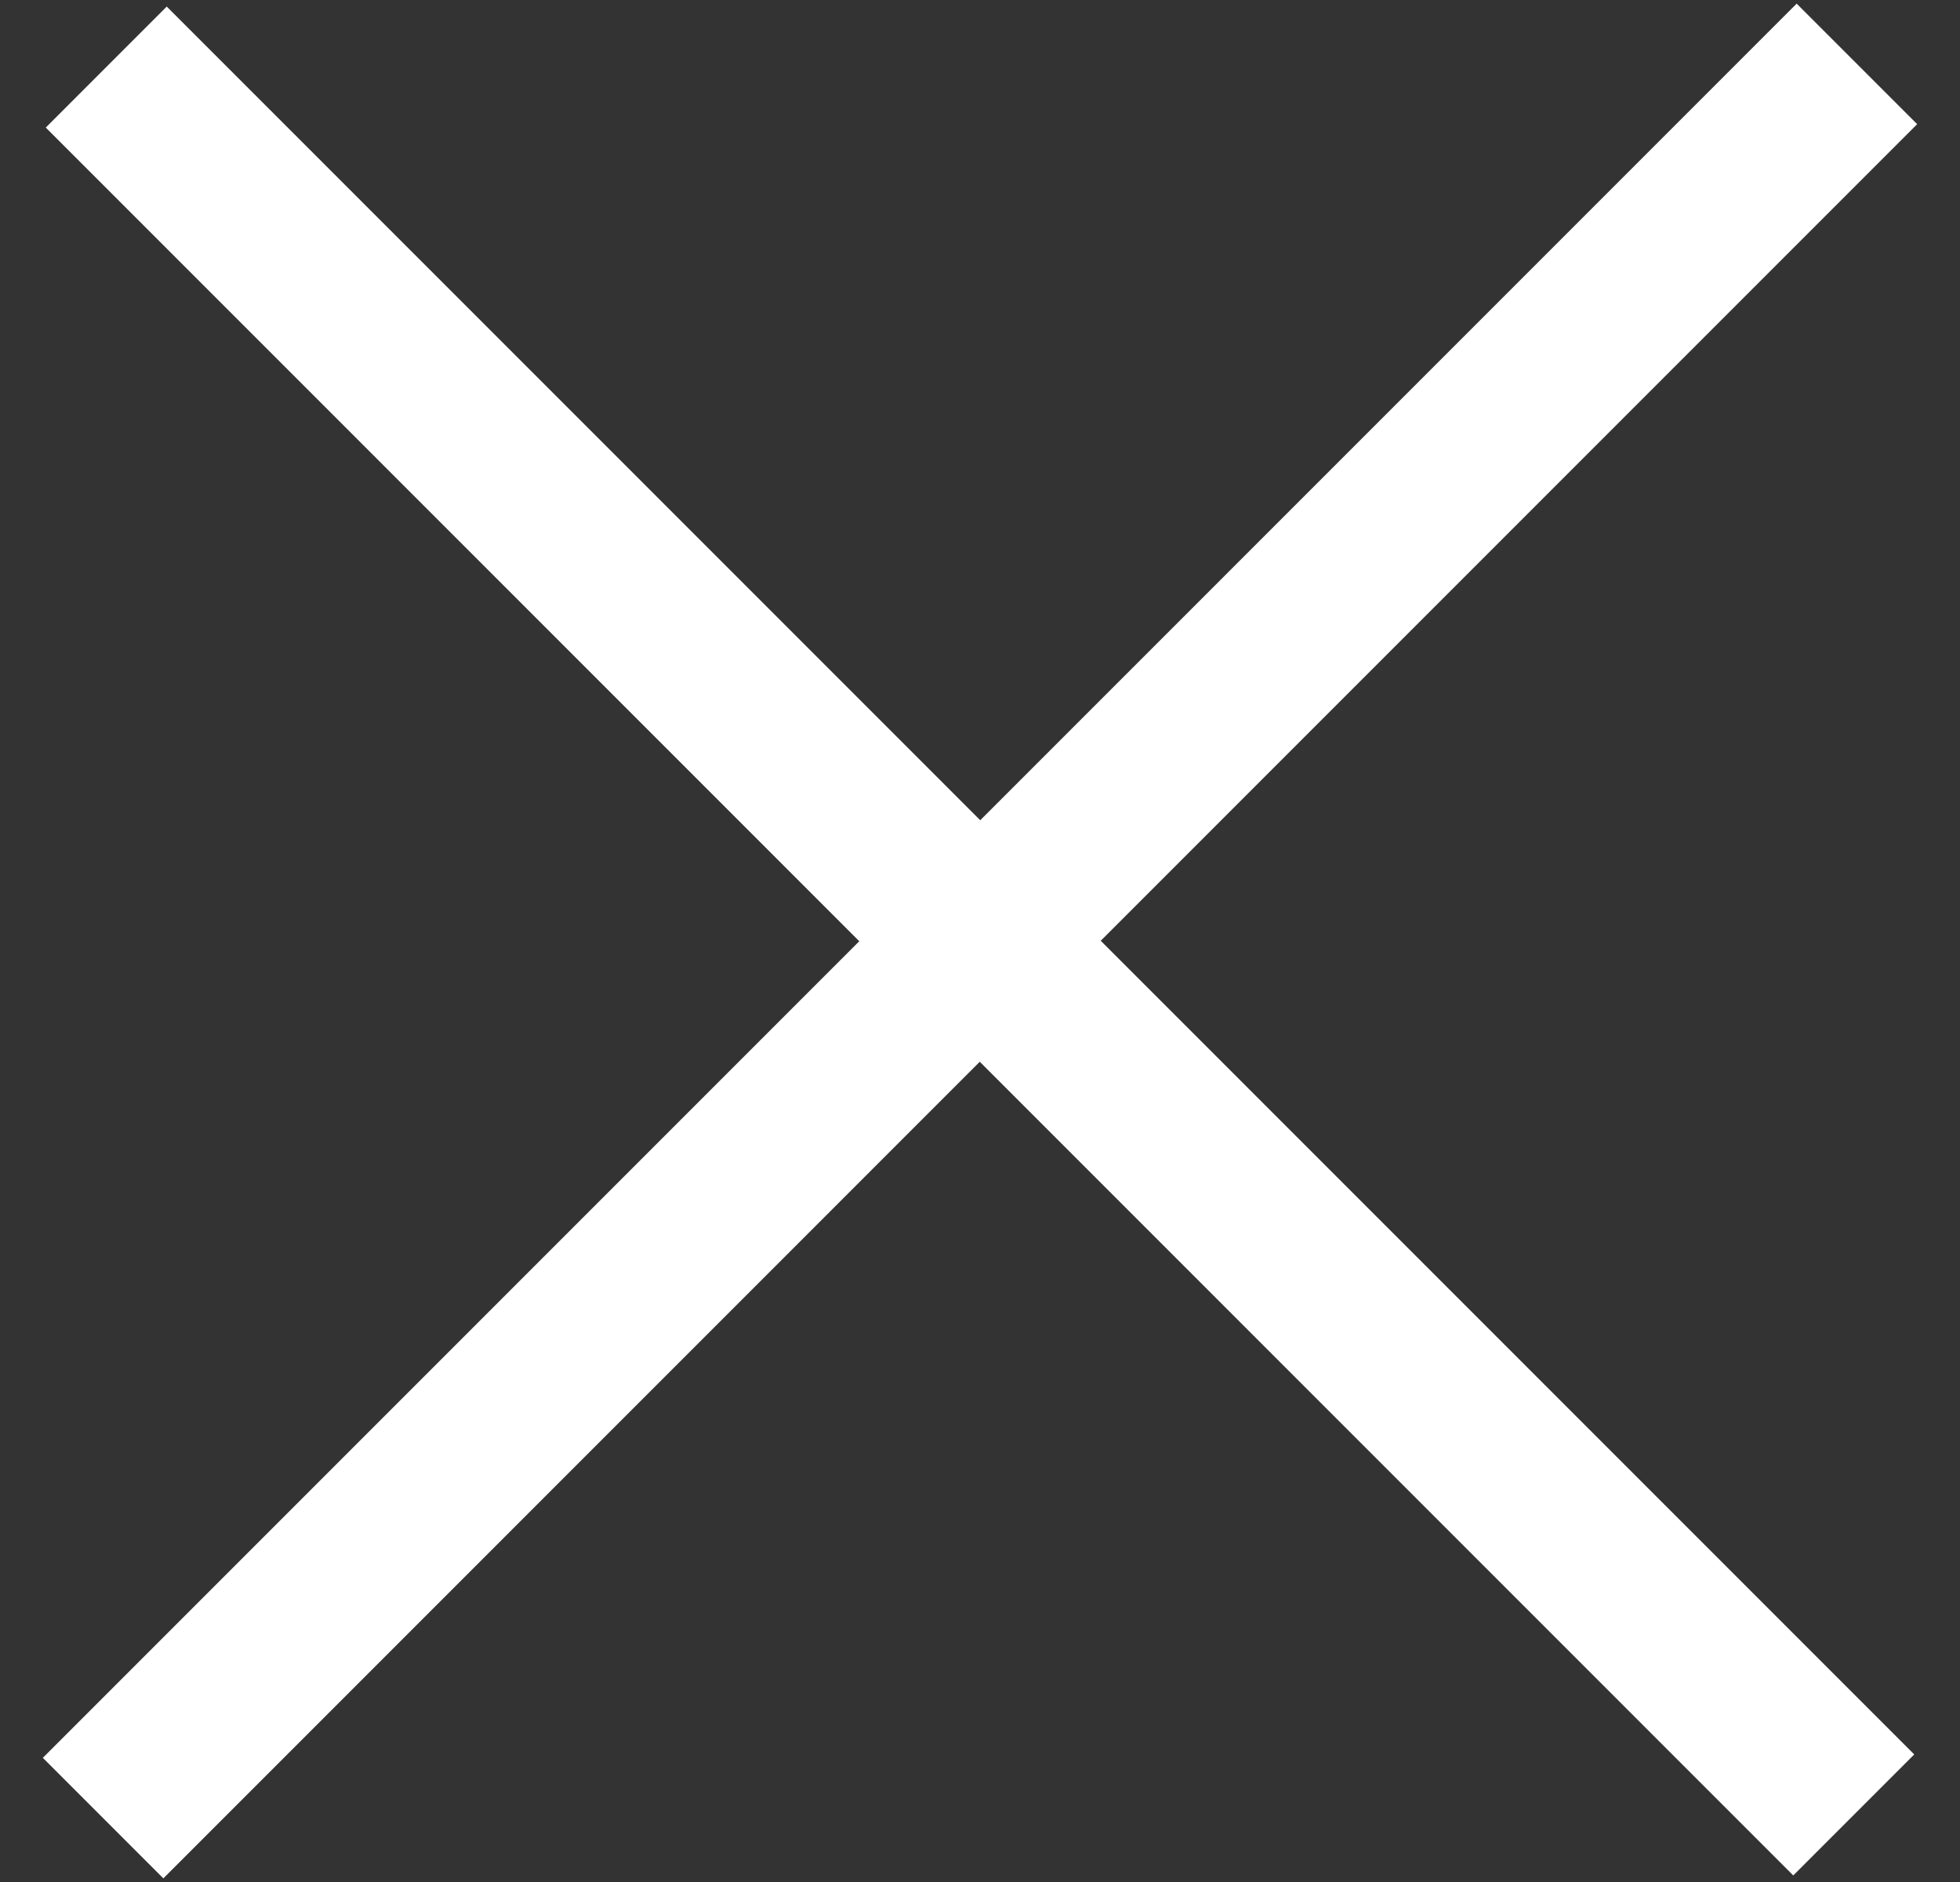
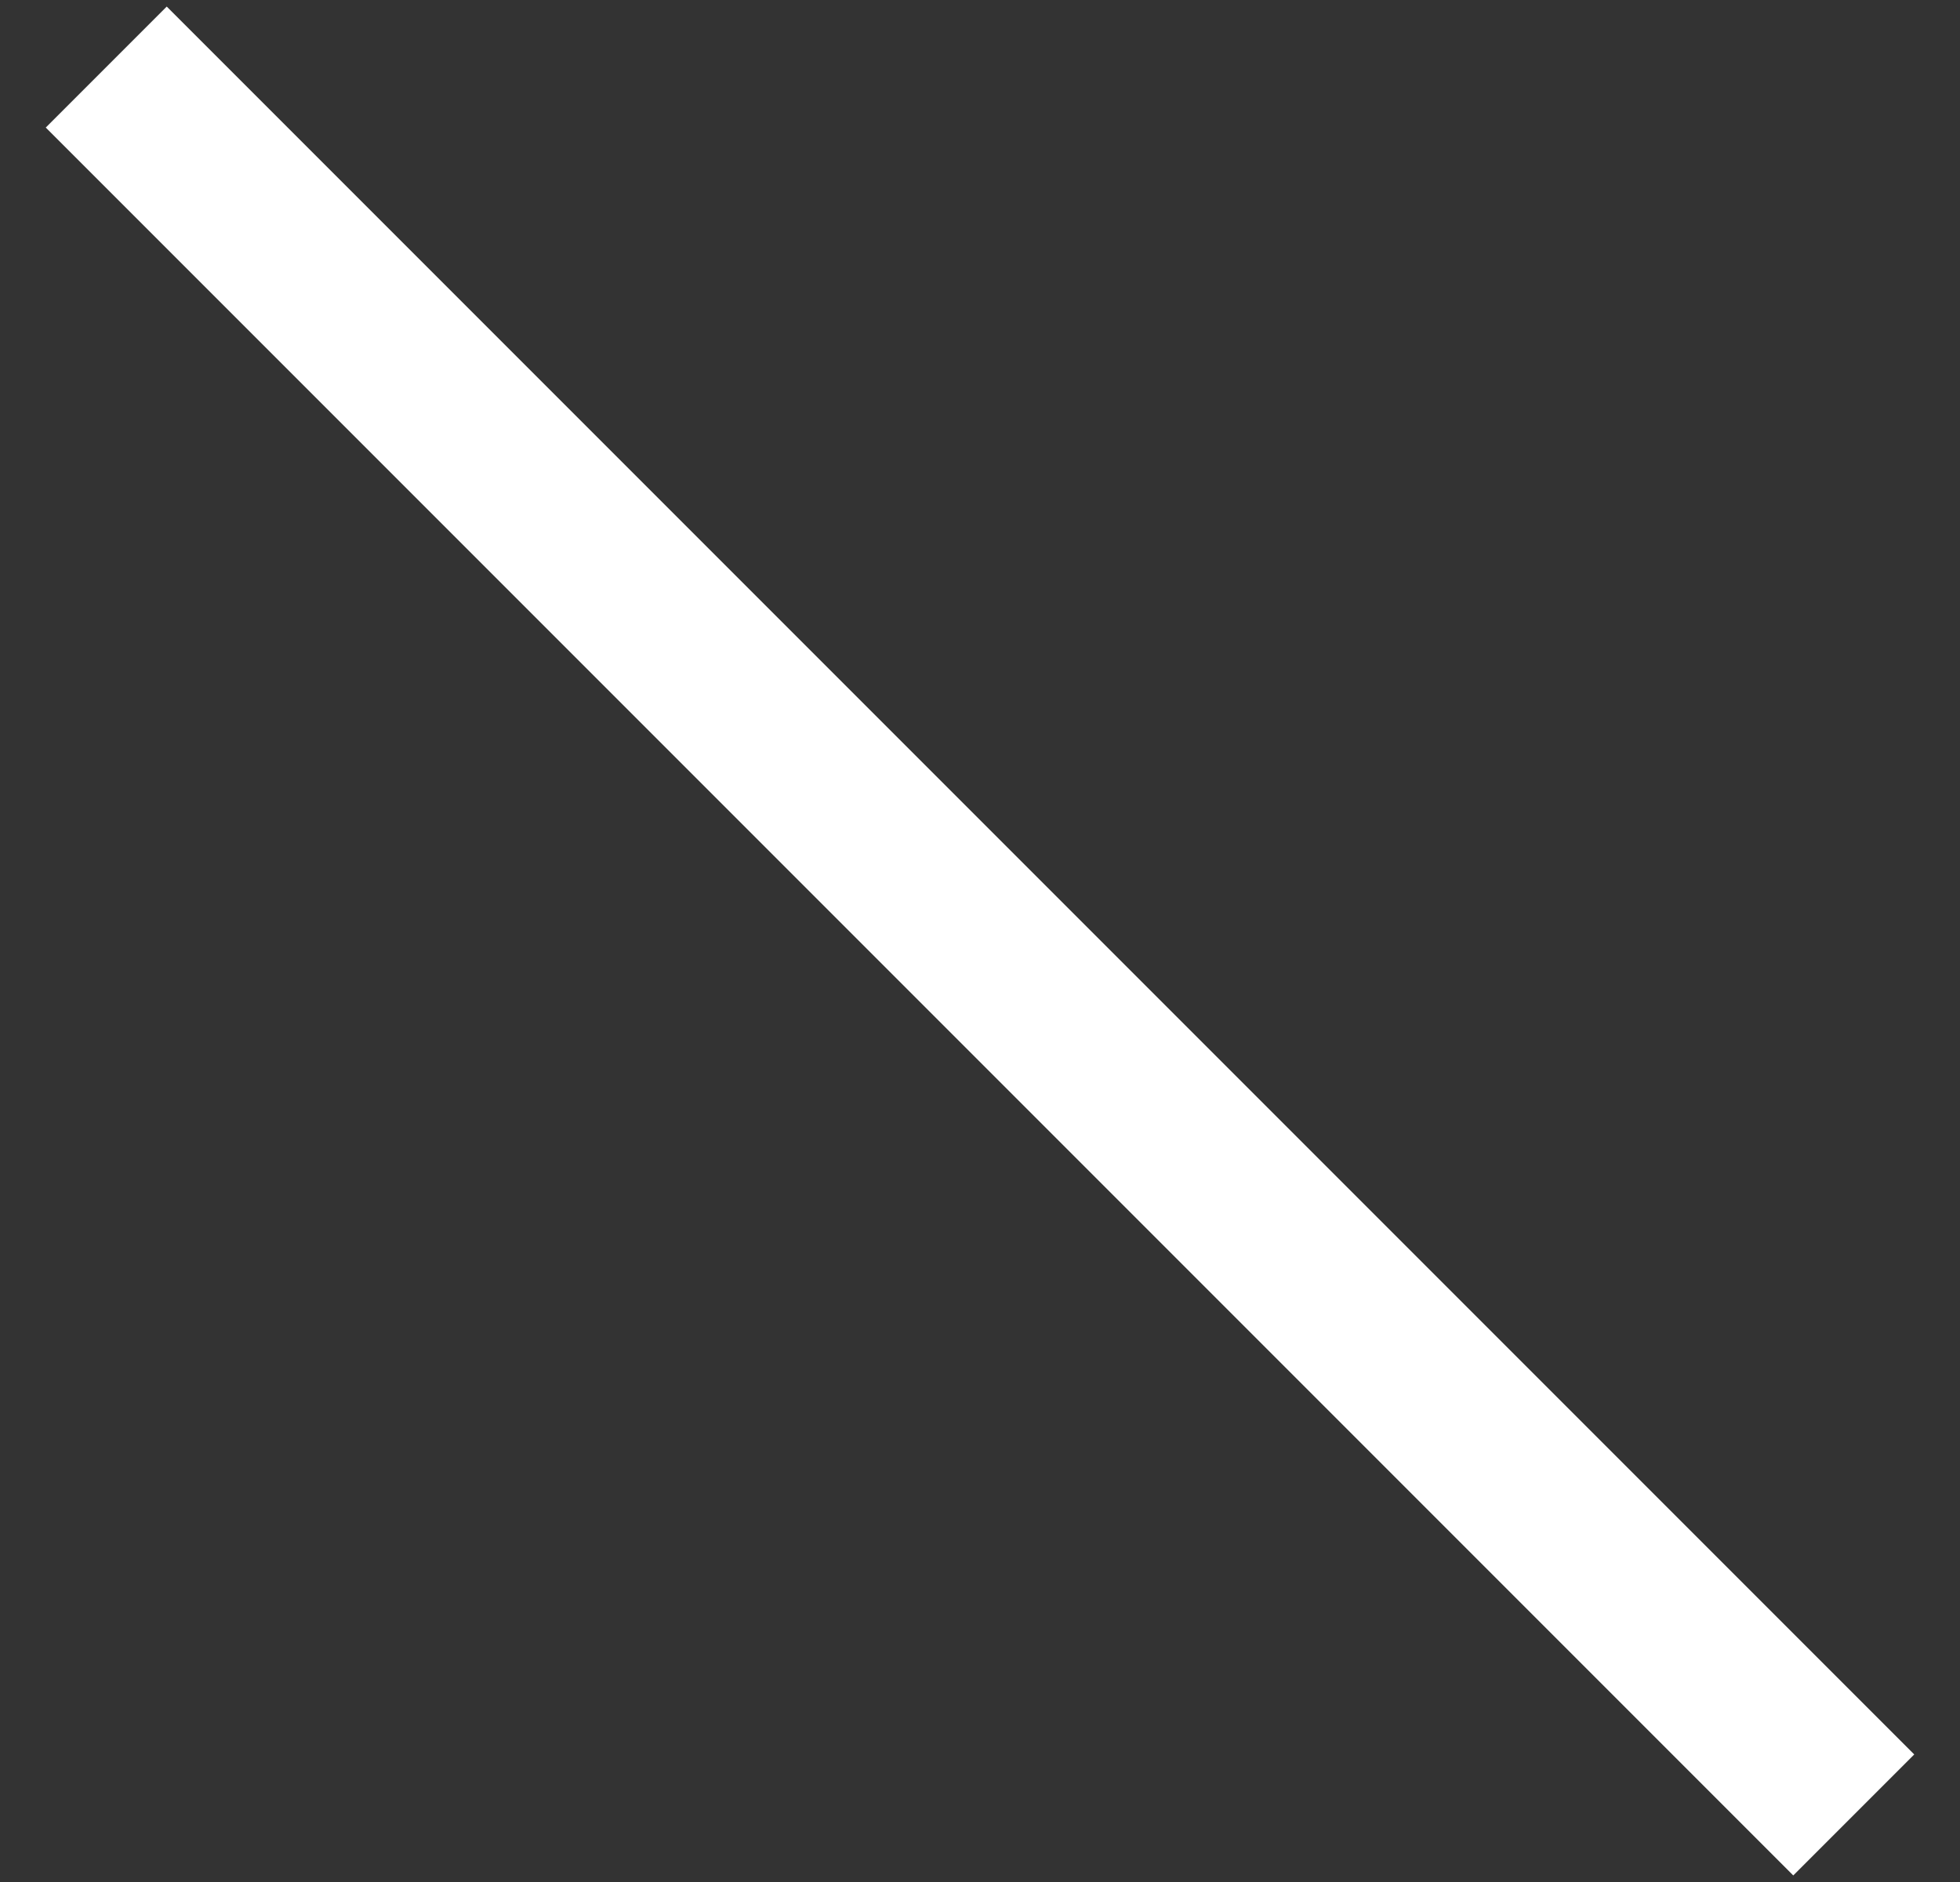
<svg xmlns="http://www.w3.org/2000/svg" width="25" height="24" viewBox="0 0 25 24">
  <rect x="0" y="0" width="25" height="24" fill="#333333" stroke="none" />
  <g fill="none" fill-rule="evenodd">
    <g fill="#fff">
      <g>
        <g>
          <path d="M0 14.727H31.522V16.909H0z" transform="translate(-19, -62) translate(9.17, 51.67) translate(22.33, 22.33) rotate(45) translate(-22.33, -22.33) translate(6.569, 6.512)" />
-           <path d="M-0.057 14.731L31.579 14.731 31.579 16.905 -0.057 16.905z" transform="translate(-19, -62) translate(9.17, 51.67) translate(22.33, 22.33) rotate(45) translate(-22.33, -22.33) translate(6.569, 6.512) translate(15.761, 15.818) rotate(90) translate(-15.761, -15.818)" />
        </g>
      </g>
    </g>
  </g>
</svg>